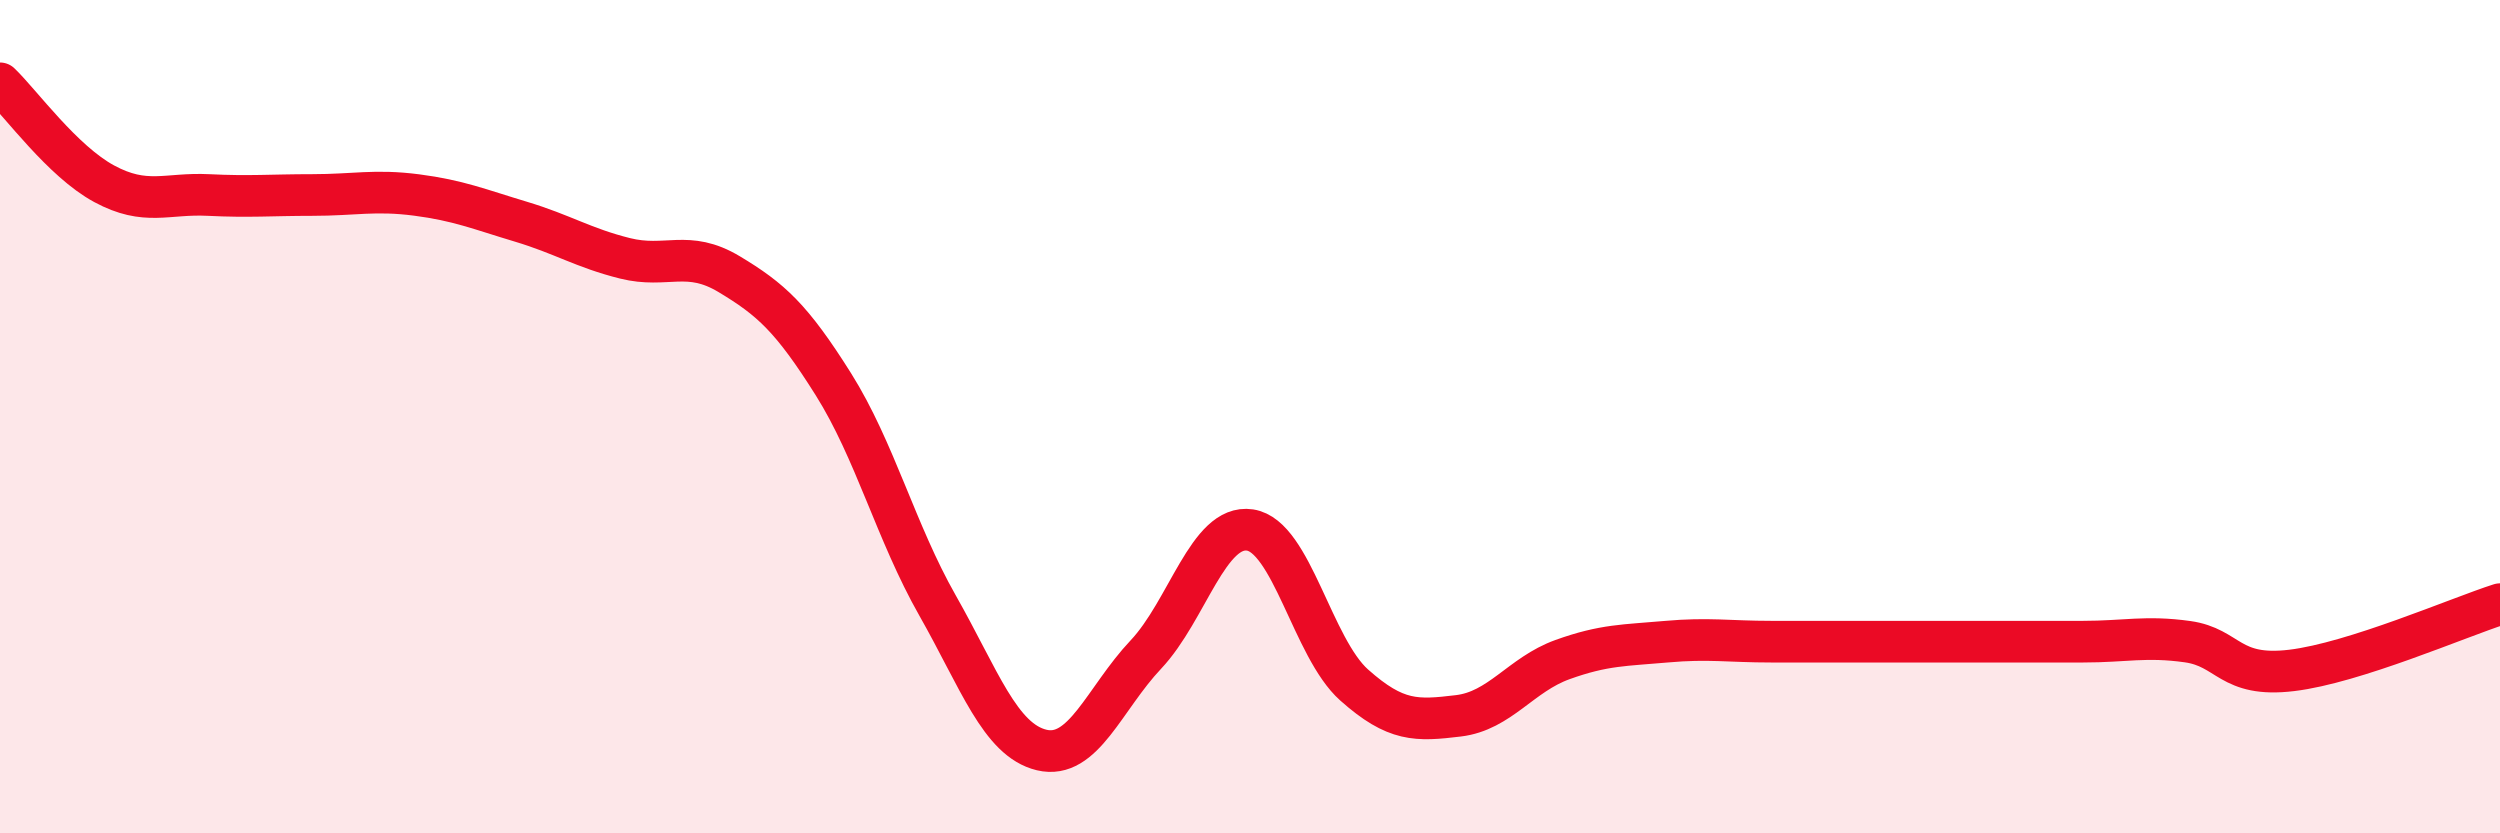
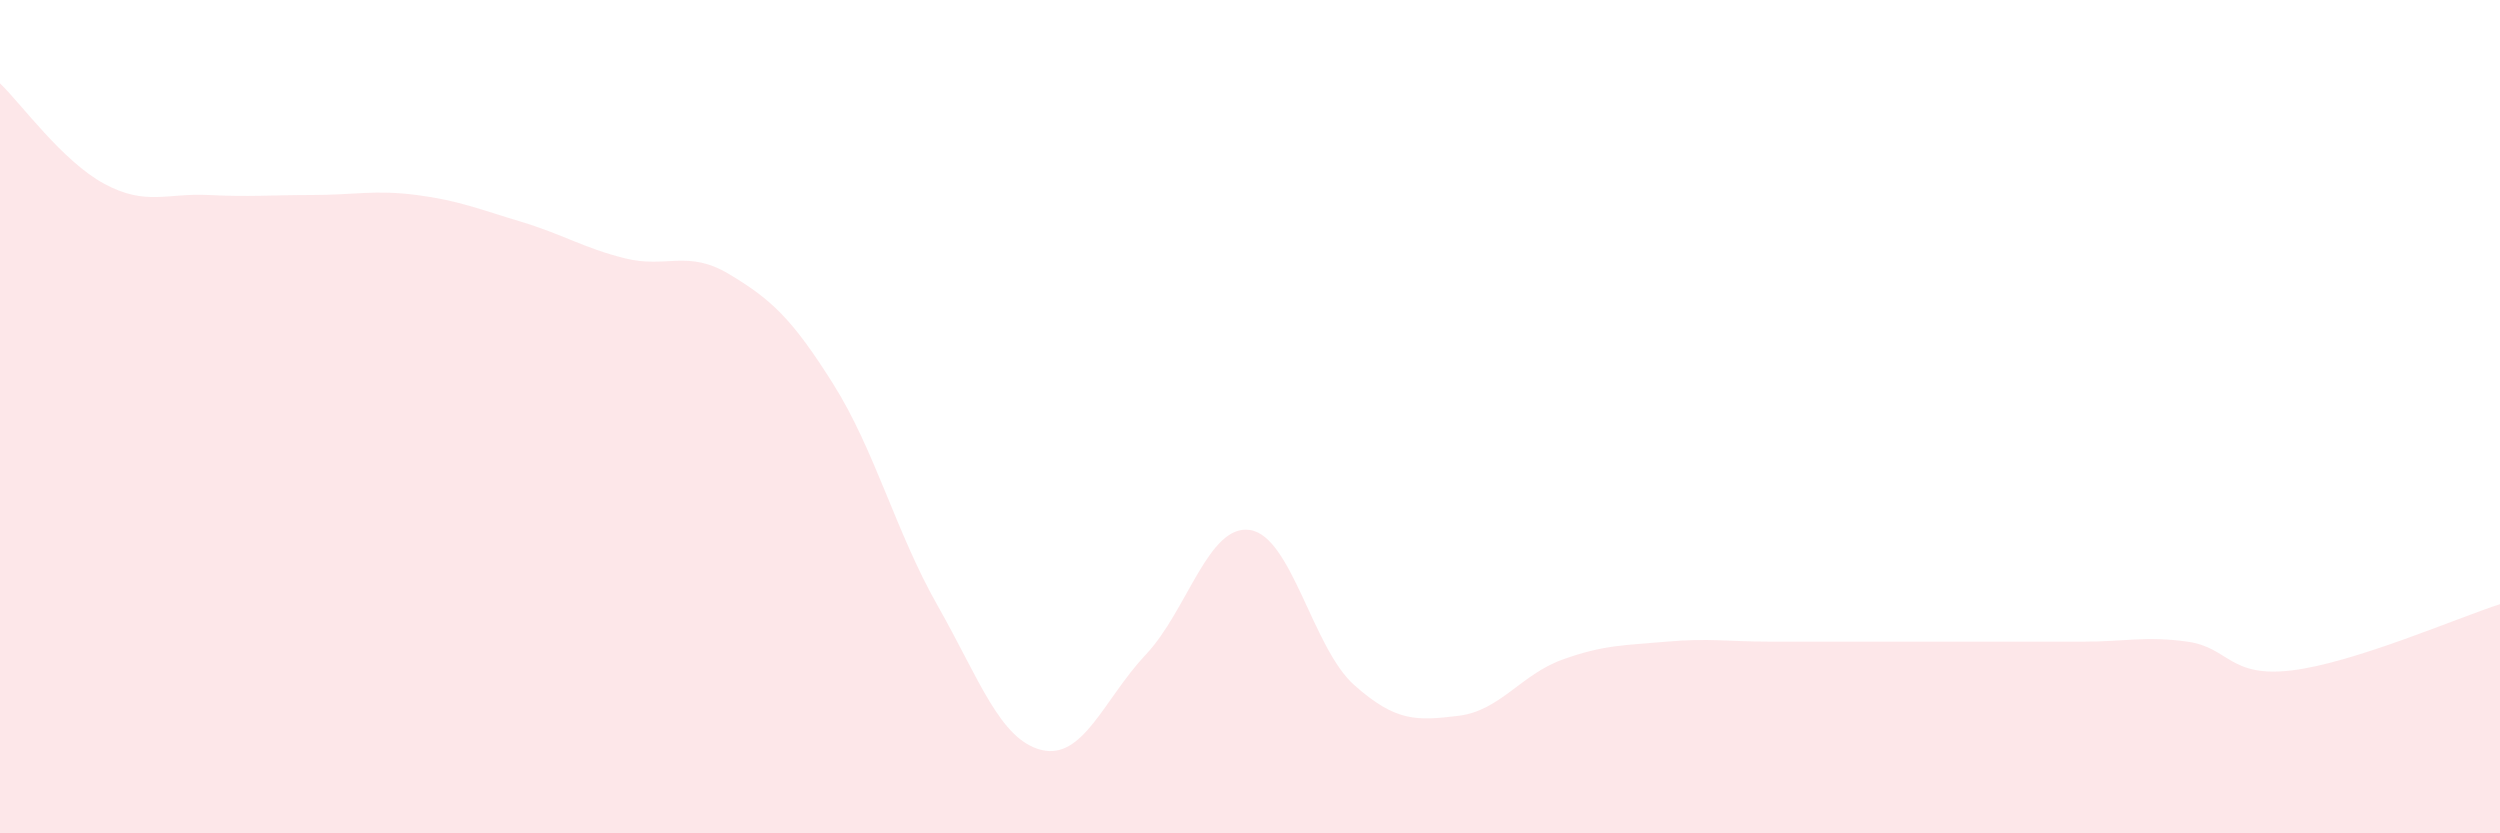
<svg xmlns="http://www.w3.org/2000/svg" width="60" height="20" viewBox="0 0 60 20">
  <path d="M 0,2 C 0.5,2.48 1.5,3.87 2.5,4.41 C 3.5,4.95 4,4.63 5,4.68 C 6,4.73 6.5,4.68 7.5,4.68 C 8.5,4.68 9,4.55 10,4.68 C 11,4.81 11.5,5.02 12.5,5.32 C 13.5,5.62 14,5.95 15,6.2 C 16,6.45 16.5,5.98 17.5,6.58 C 18.5,7.18 19,7.63 20,9.22 C 21,10.81 21.5,12.77 22.5,14.53 C 23.5,16.29 24,17.76 25,18 C 26,18.24 26.5,16.77 27.5,15.71 C 28.5,14.65 29,12.57 30,12.72 C 31,12.87 31.5,15.55 32.5,16.44 C 33.5,17.33 34,17.3 35,17.18 C 36,17.06 36.5,16.19 37.5,15.83 C 38.5,15.47 39,15.49 40,15.4 C 41,15.31 41.5,15.4 42.5,15.4 C 43.5,15.4 44,15.4 45,15.4 C 46,15.4 46.5,15.4 47.5,15.4 C 48.5,15.4 49,15.4 50,15.4 C 51,15.4 51.5,15.26 52.5,15.4 C 53.5,15.54 53.5,16.27 55,16.09 C 56.5,15.91 59,14.82 60,14.5L60 20L0 20Z" fill="#EB0A25" opacity="0.1" stroke-linecap="round" stroke-linejoin="round" />
-   <path d="M 0,2 C 0.5,2.48 1.5,3.87 2.5,4.41 C 3.5,4.95 4,4.63 5,4.68 C 6,4.73 6.5,4.68 7.5,4.68 C 8.5,4.68 9,4.55 10,4.68 C 11,4.81 11.5,5.02 12.5,5.32 C 13.5,5.62 14,5.95 15,6.2 C 16,6.45 16.5,5.98 17.5,6.58 C 18.5,7.18 19,7.63 20,9.22 C 21,10.81 21.5,12.77 22.5,14.53 C 23.5,16.29 24,17.76 25,18 C 26,18.24 26.5,16.77 27.5,15.71 C 28.5,14.65 29,12.57 30,12.72 C 31,12.87 31.5,15.55 32.5,16.44 C 33.5,17.33 34,17.3 35,17.18 C 36,17.06 36.5,16.19 37.5,15.83 C 38.5,15.47 39,15.49 40,15.4 C 41,15.31 41.5,15.4 42.5,15.4 C 43.5,15.4 44,15.4 45,15.4 C 46,15.4 46.5,15.4 47.5,15.4 C 48.5,15.4 49,15.4 50,15.4 C 51,15.4 51.5,15.26 52.5,15.4 C 53.5,15.54 53.5,16.27 55,16.09 C 56.5,15.91 59,14.82 60,14.5" stroke="#EB0A25" stroke-width="1" fill="none" stroke-linecap="round" stroke-linejoin="round" />
</svg>